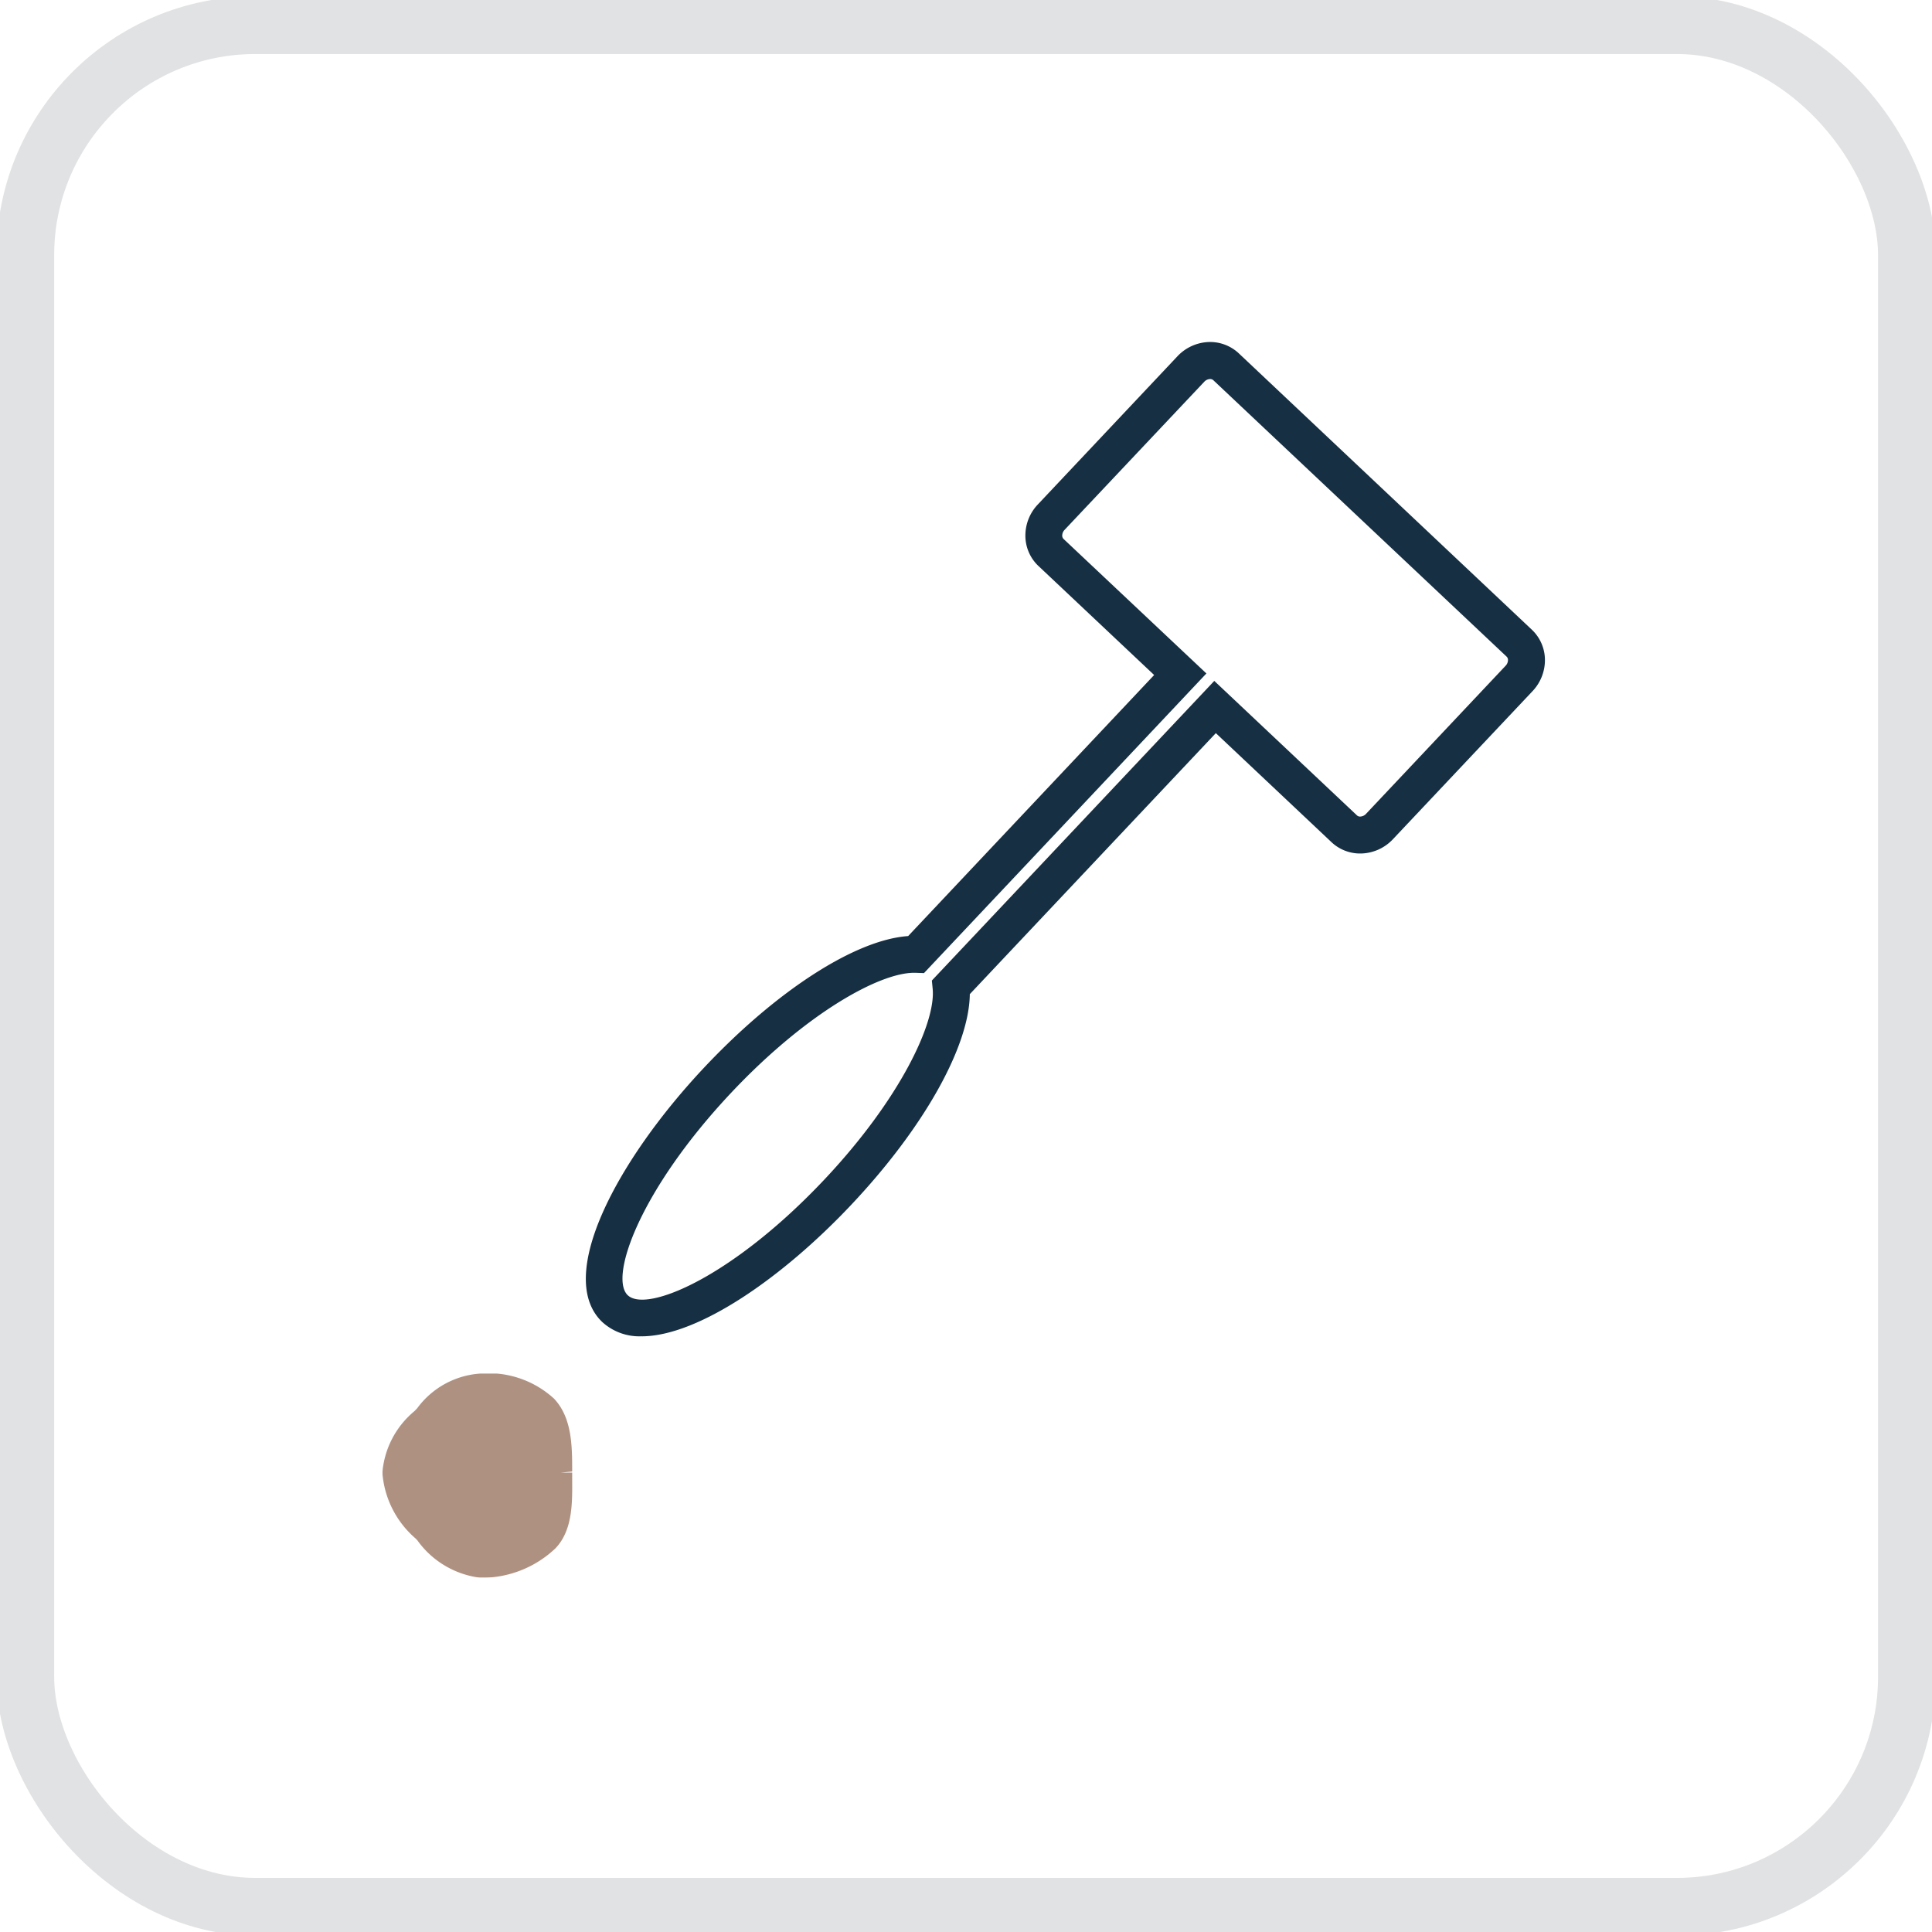
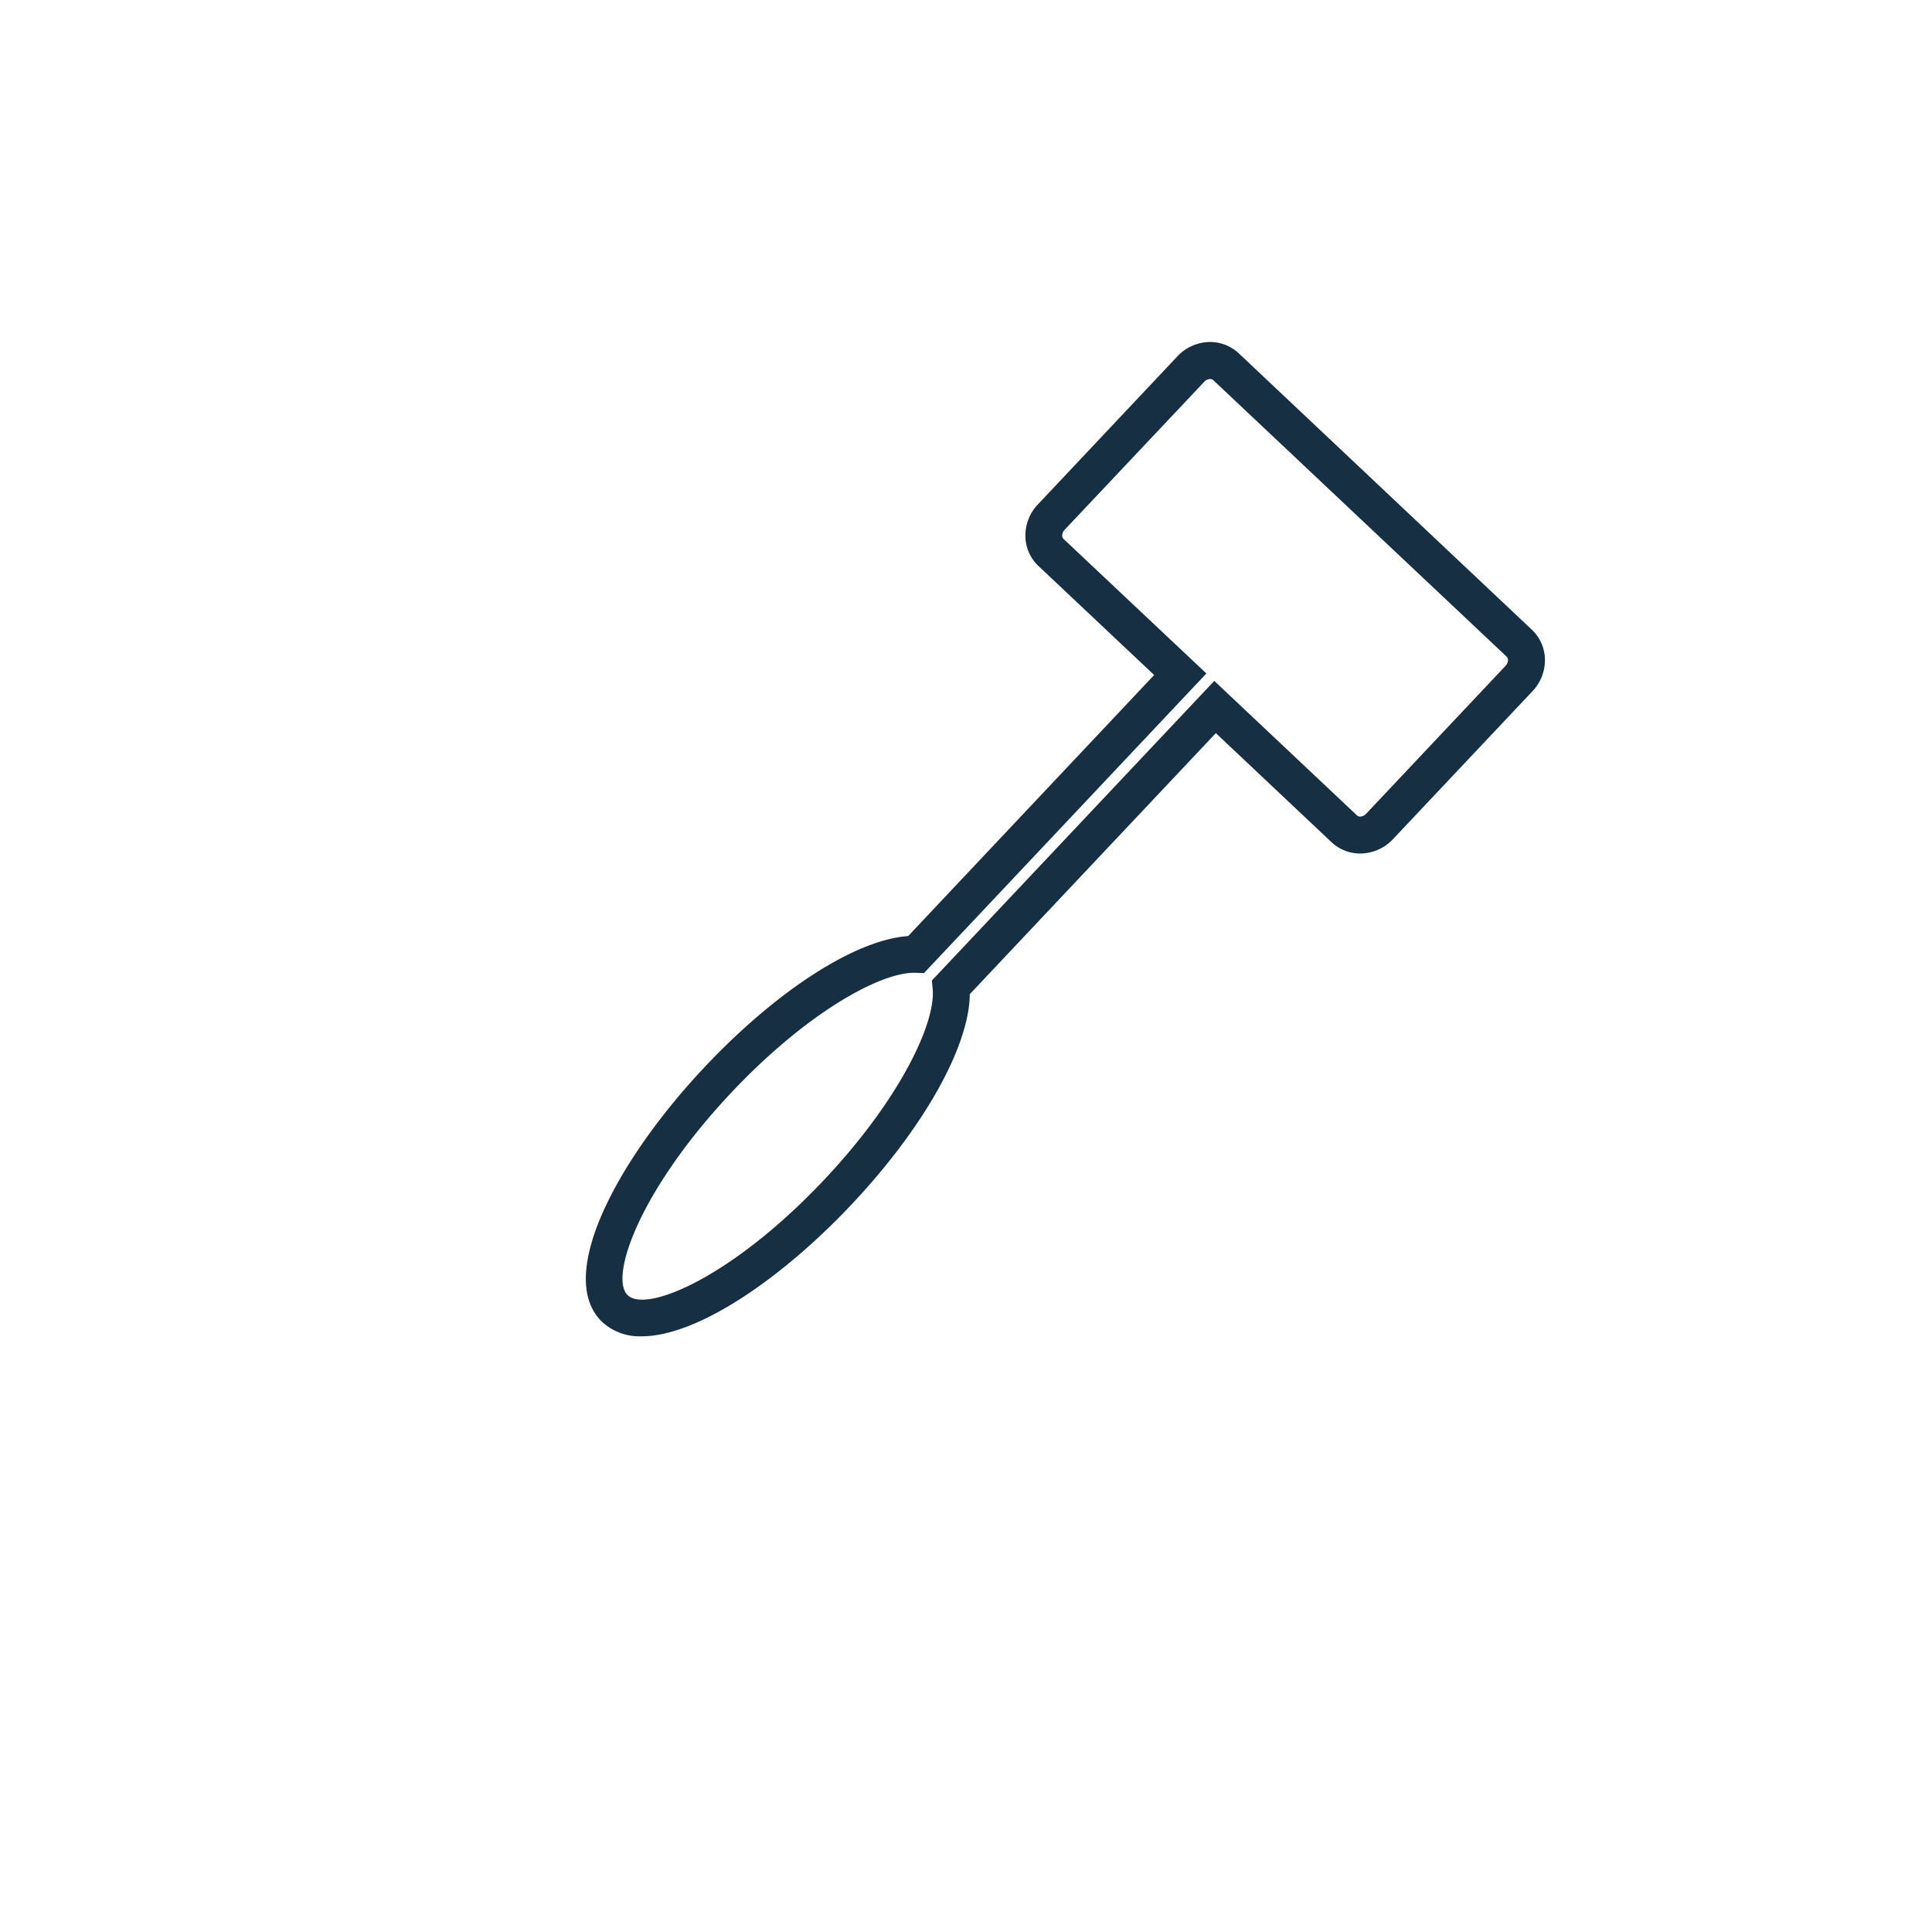
<svg xmlns="http://www.w3.org/2000/svg" width="96" height="96" viewBox="0 0 96 96">
  <defs>
    <clipPath id="clip-path">
      <rect id="Rectangle_1092" data-name="Rectangle 1092" width="96" height="96" transform="translate(-0.34 -0.001)" fill="none" stroke="#9c9ea2" stroke-width="1" />
    </clipPath>
    <clipPath id="clip-path-3">
      <rect id="Rectangle_1278" data-name="Rectangle 1278" width="57.767" height="61.395" fill="none" />
    </clipPath>
    <clipPath id="clip-path-4">
      <rect id="Rectangle_1277" data-name="Rectangle 1277" width="57.767" height="61.395" transform="translate(0 0)" fill="none" />
    </clipPath>
    <clipPath id="clip-path-5">
-       <rect id="Rectangle_1276" data-name="Rectangle 1276" width="9.435" height="10.143" transform="translate(0 51.252)" fill="none" />
-     </clipPath>
+       </clipPath>
  </defs>
  <g id="Kał2" transform="translate(-1231 -1700.001)">
    <g id="Group_1117" data-name="Group 1117" transform="translate(1231.34 1700.002)" clip-path="url(#clip-path)">
      <g id="Group_1116" data-name="Group 1116" transform="translate(0 0)" opacity="0.3">
        <g id="Group_1115" data-name="Group 1115">
          <g id="Group_1114" data-name="Group 1114" clip-path="url(#clip-path)">
-             <rect id="Rectangle_1090" data-name="Rectangle 1090" width="93.495" height="93.495" rx="11.428" transform="translate(0.918 1.25)" fill="none" stroke="#9c9ea2" stroke-width="2.868" />
-           </g>
+             </g>
        </g>
      </g>
    </g>
    <g id="Group_1358" data-name="Group 1358" transform="translate(1250 1717)">
      <g id="Group_1357" data-name="Group 1357" clip-path="url(#clip-path-3)">
        <g id="Group_1356" data-name="Group 1356">
          <g id="Group_1355" data-name="Group 1355" clip-path="url(#clip-path-4)">
            <path id="Path_1104" data-name="Path 1104" d="M12.883,49.4a2.733,2.733,0,0,1-1.948-.7c-2.388-2.251.748-8.083,5.081-12.681,3.608-3.828,7.5-6.323,10.109-6.505L38.349,16.542,32.59,11.115a2.071,2.071,0,0,1-.639-1.527,2.239,2.239,0,0,1,.618-1.52L39.5.711A2.246,2.246,0,0,1,40.983,0a2.082,2.082,0,0,1,1.562.549L57.127,14.3a2.076,2.076,0,0,1,.64,1.527,2.244,2.244,0,0,1-.619,1.52L50.215,24.7a2.241,2.241,0,0,1-1.481.706,2.073,2.073,0,0,1-1.562-.548L41.414,19.43,29.189,32.4c-.028,2.609-2.288,6.648-5.9,10.476-3.4,3.608-7.6,6.525-10.41,6.526M26.421,31.338c-1.737,0-5.373,2.019-9.069,5.94-4.553,4.832-6.1,9.2-5.157,10.085s5.208-.914,9.762-5.745c3.75-3.979,5.548-7.782,5.387-9.481l-.04-.414L41.337,16.835l7.095,6.687a.224.224,0,0,0,.176.052.412.412,0,0,0,.27-.134l6.934-7.357a.416.416,0,0,0,.119-.278.235.235,0,0,0-.064-.173L41.285,1.889a.232.232,0,0,0-.176-.053.418.418,0,0,0-.27.135L33.9,9.328a.416.416,0,0,0-.119.278.235.235,0,0,0,.064.173l7.1,6.686L26.912,31.354l-.415-.015h-.076" fill="#162f42" />
            <g id="Group_1354" data-name="Group 1354" opacity="0.5">
              <g id="Group_1353" data-name="Group 1353">
                <g id="Group_1352" data-name="Group 1352" clip-path="url(#clip-path-5)">
-                   <path id="Path_1105" data-name="Path 1105" d="M8.849,56.174c0,1.208.093,2.552-.659,3.351a4.747,4.747,0,0,1-3.306,1.287c-1.191,0-2.03-.94-2.8-1.76a4.256,4.256,0,0,1-1.5-2.878,4.185,4.185,0,0,1,1.579-2.8,3.711,3.711,0,0,1,2.722-1.537A4.387,4.387,0,0,1,8.107,52.9c.753.8.742,2.066.742,3.274" fill="#602304" />
-                   <path id="Path_1106" data-name="Path 1106" d="M4.884,61.4A4.511,4.511,0,0,1,1.739,59.54l-.082-.087A4.777,4.777,0,0,1,0,56.175a4.435,4.435,0,0,1,1.6-3.061l.133-.141a4.238,4.238,0,0,1,3.147-1.721A4.812,4.812,0,0,1,8.531,52.5c.9.956.9,2.373.9,3.622l-.583.052h.583v.357c.009,1.173.019,2.5-.819,3.394A5.319,5.319,0,0,1,4.884,61.4m0-8.977a3.2,3.2,0,0,0-2.3,1.354l-.136.143a3.45,3.45,0,0,0-1.285,2.26,3.709,3.709,0,0,0,1.34,2.478l.083.088c.688.732,1.4,1.489,2.3,1.489a4.166,4.166,0,0,0,2.881-1.1,3.928,3.928,0,0,0,.5-2.587l0-.417c0-1.083,0-2.2-.583-2.823a3.926,3.926,0,0,0-2.8-.882" fill="#602304" />
+                   <path id="Path_1105" data-name="Path 1105" d="M8.849,56.174c0,1.208.093,2.552-.659,3.351a4.747,4.747,0,0,1-3.306,1.287c-1.191,0-2.03-.94-2.8-1.76a4.256,4.256,0,0,1-1.5-2.878,4.185,4.185,0,0,1,1.579-2.8,3.711,3.711,0,0,1,2.722-1.537A4.387,4.387,0,0,1,8.107,52.9" fill="#602304" />
                </g>
              </g>
            </g>
          </g>
        </g>
      </g>
    </g>
  </g>
</svg>